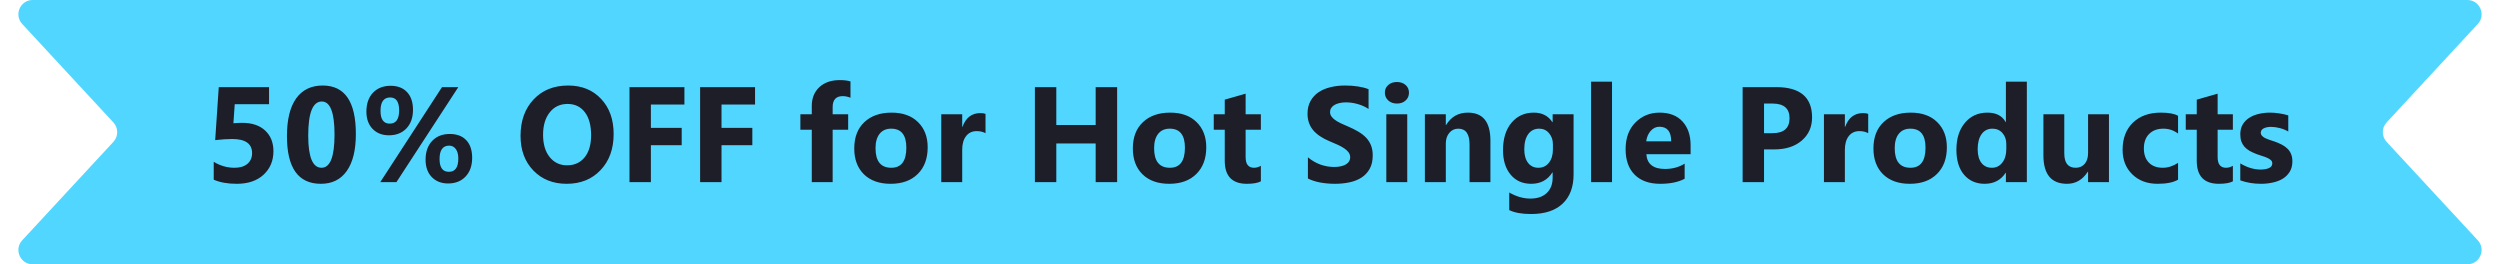
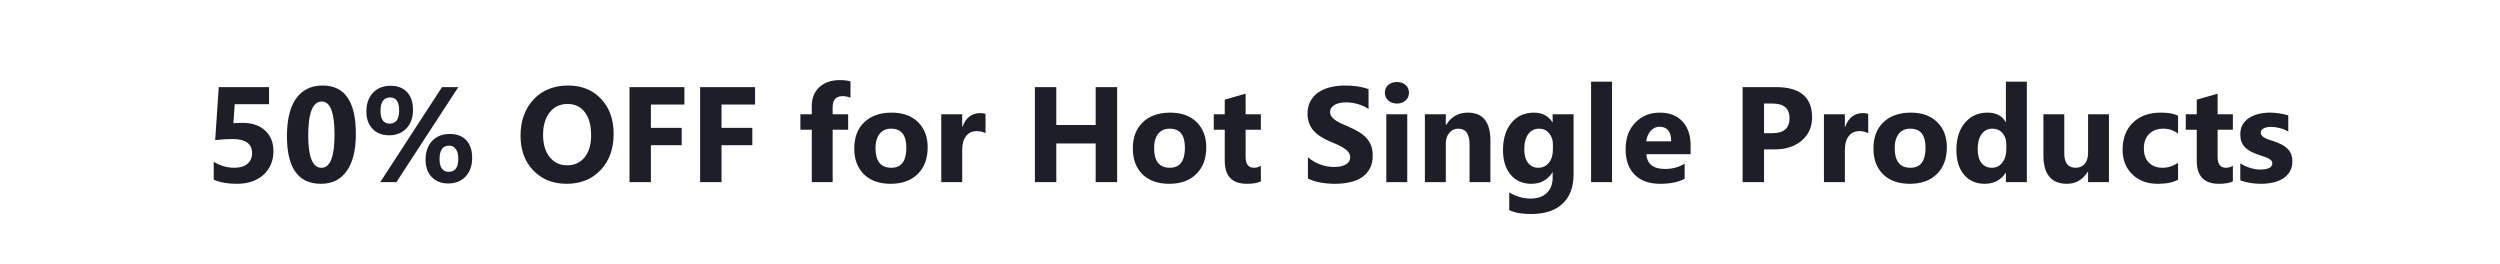
<svg xmlns="http://www.w3.org/2000/svg" width="700" height="74" viewBox="0 0 700 74" fill="none">
-   <path d="M693.777 67.282C696.149 69.843 694.333 74 690.843 74H9.157C5.667 74 3.851 69.843 6.223 67.282L31.753 39.718C33.174 38.184 33.174 35.816 31.753 34.282L6.223 6.718C3.851 4.158 5.667 0 9.157 0H690.843C694.333 0 696.149 4.158 693.777 6.718L668.247 34.282C666.826 35.816 666.826 38.184 668.247 39.718L693.777 67.282Z" fill="#50D6FF" />
  <path d="M59.842 50.313V45.304C61.66 46.417 63.596 46.974 65.649 46.974C67.196 46.974 68.402 46.609 69.268 45.879C70.146 45.137 70.585 44.135 70.585 42.873C70.585 40.238 68.723 38.921 65 38.921C63.627 38.921 62.044 39.026 60.25 39.236L61.252 24.393H75.335V29.18H65.724L65.353 34.505C66.305 34.431 67.128 34.394 67.82 34.394C70.554 34.394 72.694 35.111 74.24 36.546C75.787 37.981 76.56 39.91 76.56 42.335C76.56 45.019 75.638 47.215 73.795 48.922C71.952 50.617 69.453 51.464 66.299 51.464C63.738 51.464 61.586 51.08 59.842 50.313ZM89.845 51.464C83.511 51.464 80.345 47.017 80.345 38.123C80.345 33.509 81.198 29.996 82.905 27.584C84.625 25.16 87.111 23.947 90.364 23.947C96.549 23.947 99.642 28.468 99.642 37.511C99.642 42.013 98.794 45.465 97.1 47.864C95.417 50.264 92.999 51.464 89.845 51.464ZM90.105 28.419C87.569 28.419 86.301 31.604 86.301 37.975C86.301 43.974 87.544 46.974 90.03 46.974C92.455 46.974 93.667 43.881 93.667 37.696C93.667 31.511 92.48 28.419 90.105 28.419ZM108.9 37.882C107.008 37.882 105.48 37.282 104.317 36.082C103.167 34.882 102.592 33.268 102.592 31.239C102.592 29.025 103.204 27.269 104.429 25.97C105.666 24.671 107.311 24.021 109.364 24.021C111.331 24.021 112.865 24.609 113.966 25.784C115.079 26.959 115.636 28.611 115.636 30.738C115.636 32.928 115.023 34.666 113.799 35.952C112.574 37.239 110.941 37.882 108.9 37.882ZM109.253 27.287C107.447 27.287 106.544 28.543 106.544 31.054C106.544 33.429 107.404 34.616 109.123 34.616C110.88 34.616 111.758 33.379 111.758 30.905C111.758 28.493 110.923 27.287 109.253 27.287ZM128.327 24.393L110.997 51H106.47L123.763 24.393H128.327ZM125.47 51.371C123.577 51.371 122.049 50.771 120.887 49.571C119.736 48.371 119.161 46.757 119.161 44.728C119.161 42.514 119.773 40.758 120.998 39.459C122.235 38.16 123.88 37.511 125.934 37.511C127.913 37.511 129.453 38.092 130.554 39.255C131.655 40.418 132.205 42.063 132.205 44.19C132.205 46.38 131.593 48.124 130.368 49.423C129.144 50.722 127.511 51.371 125.47 51.371ZM125.767 40.776C123.973 40.776 123.076 42.032 123.076 44.543C123.076 46.918 123.948 48.105 125.692 48.105C127.449 48.105 128.327 46.868 128.327 44.395C128.327 43.244 128.092 42.353 127.622 41.723C127.152 41.092 126.534 40.776 125.767 40.776ZM158.664 51.464C154.854 51.464 151.749 50.227 149.35 47.753C146.95 45.267 145.75 42.032 145.75 38.049C145.75 33.843 146.968 30.441 149.405 27.844C151.842 25.246 155.071 23.947 159.091 23.947C162.888 23.947 165.956 25.19 168.294 27.677C170.644 30.163 171.819 33.441 171.819 37.511C171.819 41.692 170.601 45.062 168.164 47.623C165.74 50.184 162.573 51.464 158.664 51.464ZM158.924 29.105C156.821 29.105 155.151 29.897 153.914 31.48C152.677 33.051 152.059 35.136 152.059 37.733C152.059 40.368 152.677 42.453 153.914 43.986C155.151 45.52 156.771 46.287 158.775 46.287C160.841 46.287 162.48 45.545 163.692 44.06C164.905 42.564 165.511 40.492 165.511 37.845C165.511 35.086 164.923 32.94 163.748 31.406C162.573 29.872 160.965 29.105 158.924 29.105ZM191.636 29.273H182.247V35.804H190.875V40.665H182.247V51H176.254V24.393H191.636V29.273ZM211.415 29.273H202.026V35.804H210.654V40.665H202.026V51H196.033V24.393H211.415V29.273ZM238.134 27.361C237.379 27.064 236.656 26.916 235.963 26.916C234.083 26.916 233.143 27.936 233.143 29.977V32H237.484V36.323H233.143V51H227.298V36.323H224.106V32H227.298V29.644C227.298 27.479 228.003 25.735 229.413 24.411C230.823 23.088 232.741 22.426 235.165 22.426C236.353 22.426 237.342 22.549 238.134 22.797V27.361ZM249.378 51.464C246.211 51.464 243.719 50.579 241.9 48.81C240.094 47.029 239.191 44.617 239.191 41.574C239.191 38.432 240.132 35.977 242.012 34.208C243.892 32.427 246.434 31.536 249.638 31.536C252.792 31.536 255.266 32.427 257.06 34.208C258.853 35.977 259.75 38.321 259.75 41.24C259.75 44.395 258.822 46.887 256.967 48.718C255.124 50.548 252.594 51.464 249.378 51.464ZM249.526 36.026C248.141 36.026 247.065 36.503 246.298 37.455C245.531 38.408 245.147 39.756 245.147 41.5C245.147 45.149 246.619 46.974 249.563 46.974C252.371 46.974 253.775 45.1 253.775 41.352C253.775 37.801 252.359 36.026 249.526 36.026ZM275.948 37.288C275.243 36.905 274.421 36.713 273.48 36.713C272.206 36.713 271.211 37.183 270.493 38.123C269.776 39.051 269.417 40.319 269.417 41.927V51H263.554V32H269.417V35.525H269.491C270.419 32.953 272.089 31.666 274.501 31.666C275.119 31.666 275.602 31.74 275.948 31.889V37.288ZM312.798 51H306.786V40.164H295.765V51H289.771V24.393H295.765V35.006H306.786V24.393H312.798V51ZM327.382 51.464C324.215 51.464 321.723 50.579 319.904 48.81C318.098 47.029 317.195 44.617 317.195 41.574C317.195 38.432 318.135 35.977 320.016 34.208C321.896 32.427 324.438 31.536 327.642 31.536C330.796 31.536 333.27 32.427 335.063 34.208C336.857 35.977 337.754 38.321 337.754 41.24C337.754 44.395 336.826 46.887 334.971 48.718C333.128 50.548 330.598 51.464 327.382 51.464ZM327.53 36.026C326.145 36.026 325.069 36.503 324.302 37.455C323.535 38.408 323.151 39.756 323.151 41.5C323.151 45.149 324.623 46.974 327.567 46.974C330.375 46.974 331.779 45.1 331.779 41.352C331.779 37.801 330.363 36.026 327.53 36.026ZM353.043 50.777C352.177 51.235 350.872 51.464 349.128 51.464C344.996 51.464 342.931 49.318 342.931 45.025V36.323H339.851V32H342.931V27.899L348.775 26.23V32H353.043V36.323H348.775V44.005C348.775 45.984 349.561 46.974 351.132 46.974C351.75 46.974 352.387 46.794 353.043 46.435V50.777ZM366.217 49.98V44.042C367.293 44.945 368.462 45.625 369.724 46.083C370.985 46.528 372.259 46.751 373.546 46.751C374.3 46.751 374.956 46.683 375.513 46.547C376.082 46.411 376.552 46.225 376.923 45.99C377.306 45.743 377.591 45.458 377.776 45.137C377.962 44.803 378.055 44.444 378.055 44.06C378.055 43.541 377.906 43.077 377.609 42.669C377.312 42.261 376.904 41.883 376.385 41.537C375.878 41.191 375.271 40.857 374.566 40.535C373.861 40.214 373.101 39.886 372.284 39.552C370.206 38.686 368.654 37.628 367.627 36.379C366.613 35.13 366.105 33.62 366.105 31.852C366.105 30.466 366.384 29.279 366.94 28.289C367.497 27.287 368.252 26.465 369.204 25.821C370.169 25.178 371.282 24.708 372.544 24.411C373.806 24.102 375.142 23.947 376.552 23.947C377.937 23.947 379.162 24.034 380.226 24.207C381.302 24.368 382.291 24.621 383.194 24.968V30.516C382.749 30.206 382.26 29.934 381.729 29.699C381.209 29.464 380.671 29.273 380.114 29.124C379.558 28.963 379.001 28.846 378.444 28.771C377.9 28.697 377.381 28.66 376.886 28.66C376.205 28.66 375.587 28.728 375.03 28.864C374.474 28.988 374.004 29.167 373.62 29.402C373.237 29.637 372.94 29.922 372.729 30.256C372.519 30.578 372.414 30.942 372.414 31.351C372.414 31.796 372.532 32.198 372.767 32.557C373.002 32.903 373.336 33.237 373.769 33.559C374.201 33.868 374.727 34.177 375.346 34.486C375.964 34.783 376.663 35.092 377.442 35.414C378.506 35.859 379.459 36.336 380.3 36.843C381.153 37.338 381.883 37.9 382.489 38.531C383.095 39.162 383.559 39.886 383.881 40.702C384.202 41.506 384.363 42.446 384.363 43.523C384.363 45.007 384.079 46.256 383.51 47.27C382.953 48.273 382.192 49.089 381.228 49.72C380.263 50.338 379.137 50.783 377.851 51.056C376.576 51.328 375.228 51.464 373.806 51.464C372.346 51.464 370.954 51.34 369.631 51.093C368.32 50.845 367.182 50.474 366.217 49.98ZM391.136 28.994C390.146 28.994 389.336 28.703 388.705 28.122C388.074 27.528 387.759 26.805 387.759 25.951C387.759 25.073 388.074 24.355 388.705 23.799C389.336 23.242 390.146 22.964 391.136 22.964C392.138 22.964 392.948 23.242 393.566 23.799C394.197 24.355 394.513 25.073 394.513 25.951C394.513 26.842 394.197 27.572 393.566 28.141C392.948 28.71 392.138 28.994 391.136 28.994ZM394.03 51H388.167V32H394.03V51ZM417.316 51H411.472V40.442C411.472 37.498 410.42 36.026 408.317 36.026C407.303 36.026 406.468 36.416 405.812 37.195C405.157 37.975 404.829 38.964 404.829 40.164V51H398.966V32H404.829V35.006H404.903C406.301 32.693 408.336 31.536 411.008 31.536C415.214 31.536 417.316 34.146 417.316 39.366V51ZM440.603 48.829C440.603 52.355 439.582 55.082 437.541 57.012C435.5 58.954 432.544 59.925 428.672 59.925C426.111 59.925 424.083 59.56 422.586 58.83V53.895C424.54 55.033 426.513 55.602 428.505 55.602C430.484 55.602 432.018 55.076 433.106 54.024C434.195 52.985 434.739 51.569 434.739 49.775V48.273H434.665C433.329 50.4 431.356 51.464 428.746 51.464C426.322 51.464 424.398 50.61 422.976 48.903C421.553 47.196 420.842 44.908 420.842 42.038C420.842 38.822 421.633 36.268 423.217 34.375C424.8 32.482 426.884 31.536 429.47 31.536C431.783 31.536 433.515 32.427 434.665 34.208H434.739V32H440.603V48.829ZM434.813 41.871V40.368C434.813 39.168 434.455 38.148 433.737 37.307C433.032 36.453 432.111 36.026 430.973 36.026C429.674 36.026 428.653 36.533 427.911 37.548C427.169 38.562 426.798 39.991 426.798 41.834C426.798 43.417 427.15 44.673 427.855 45.601C428.561 46.516 429.525 46.974 430.75 46.974C431.962 46.974 432.939 46.51 433.682 45.582C434.436 44.642 434.813 43.405 434.813 41.871ZM451.364 51H445.501V22.871H451.364V51ZM473.37 43.17H460.976C461.174 45.928 462.911 47.308 466.189 47.308C468.28 47.308 470.117 46.813 471.7 45.823V50.054C469.944 50.994 467.661 51.464 464.854 51.464C461.786 51.464 459.405 50.617 457.71 48.922C456.015 47.215 455.168 44.84 455.168 41.797C455.168 38.643 456.083 36.144 457.914 34.301C459.745 32.458 461.996 31.536 464.668 31.536C467.439 31.536 469.579 32.359 471.088 34.004C472.609 35.649 473.37 37.882 473.37 40.702V43.17ZM467.934 39.57C467.934 36.849 466.833 35.488 464.631 35.488C463.691 35.488 462.874 35.878 462.182 36.657C461.501 37.437 461.087 38.408 460.938 39.57H467.934ZM493.929 41.834V51H487.936V24.393H497.324C504.029 24.393 507.381 27.219 507.381 32.872C507.381 35.544 506.416 37.709 504.486 39.366C502.569 41.011 500.002 41.834 496.786 41.834H493.929ZM493.929 28.994V37.288H496.285C499.477 37.288 501.072 35.89 501.072 33.095C501.072 30.361 499.477 28.994 496.285 28.994H493.929ZM523.097 37.288C522.392 36.905 521.569 36.713 520.629 36.713C519.355 36.713 518.359 37.183 517.642 38.123C516.924 39.051 516.565 40.319 516.565 41.927V51H510.702V32H516.565V35.525H516.64C517.567 32.953 519.237 31.666 521.649 31.666C522.268 31.666 522.75 31.74 523.097 31.889V37.288ZM534.749 51.464C531.582 51.464 529.09 50.579 527.271 48.81C525.465 47.029 524.562 44.617 524.562 41.574C524.562 38.432 525.503 35.977 527.383 34.208C529.263 32.427 531.805 31.536 535.009 31.536C538.163 31.536 540.637 32.427 542.431 34.208C544.224 35.977 545.121 38.321 545.121 41.24C545.121 44.395 544.193 46.887 542.338 48.718C540.495 50.548 537.965 51.464 534.749 51.464ZM534.897 36.026C533.512 36.026 532.436 36.503 531.669 37.455C530.902 38.408 530.519 39.756 530.519 41.5C530.519 45.149 531.991 46.974 534.935 46.974C537.743 46.974 539.146 45.1 539.146 41.352C539.146 37.801 537.73 36.026 534.897 36.026ZM567.517 51H561.653V48.384H561.579C560.243 50.437 558.283 51.464 555.697 51.464C553.322 51.464 551.411 50.629 549.964 48.959C548.517 47.277 547.793 44.933 547.793 41.927C547.793 38.785 548.591 36.268 550.187 34.375C551.782 32.482 553.873 31.536 556.458 31.536C558.907 31.536 560.614 32.414 561.579 34.171H561.653V22.871H567.517V51ZM561.765 41.76V40.331C561.765 39.094 561.406 38.067 560.688 37.251C559.971 36.435 559.037 36.026 557.887 36.026C556.588 36.026 555.574 36.54 554.844 37.566C554.114 38.581 553.749 39.978 553.749 41.76C553.749 43.43 554.102 44.716 554.807 45.619C555.512 46.522 556.489 46.974 557.738 46.974C558.926 46.974 559.891 46.497 560.633 45.545C561.387 44.592 561.765 43.331 561.765 41.76ZM590.506 51H584.661V48.105H584.568C583.121 50.344 581.185 51.464 578.761 51.464C574.357 51.464 572.155 48.798 572.155 43.467V32H578V42.947C578 45.632 579.064 46.974 581.191 46.974C582.243 46.974 583.084 46.609 583.715 45.879C584.346 45.137 584.661 44.135 584.661 42.873V32H590.506V51ZM609.858 50.313C608.535 51.08 606.624 51.464 604.125 51.464C601.206 51.464 598.843 50.579 597.037 48.81C595.231 47.042 594.328 44.759 594.328 41.964C594.328 38.735 595.293 36.193 597.223 34.338C599.165 32.47 601.756 31.536 604.997 31.536C607.236 31.536 608.856 31.833 609.858 32.427V37.399C608.634 36.484 607.267 36.026 605.758 36.026C604.076 36.026 602.74 36.521 601.75 37.511C600.773 38.488 600.284 39.842 600.284 41.574C600.284 43.257 600.754 44.58 601.694 45.545C602.634 46.497 603.927 46.974 605.572 46.974C607.032 46.974 608.461 46.516 609.858 45.601V50.313ZM625.203 50.777C624.337 51.235 623.032 51.464 621.288 51.464C617.157 51.464 615.091 49.318 615.091 45.025V36.323H612.011V32H615.091V27.899L620.936 26.23V32H625.203V36.323H620.936V44.005C620.936 45.984 621.721 46.974 623.292 46.974C623.91 46.974 624.548 46.794 625.203 46.435V50.777ZM627.281 50.499V45.749C628.246 46.33 629.205 46.763 630.157 47.048C631.122 47.332 632.031 47.475 632.885 47.475C633.924 47.475 634.74 47.332 635.334 47.048C635.94 46.763 636.243 46.33 636.243 45.749C636.243 45.378 636.107 45.069 635.835 44.821C635.563 44.574 635.21 44.357 634.777 44.172C634.357 43.986 633.893 43.819 633.386 43.671C632.879 43.523 632.39 43.355 631.92 43.17C631.165 42.885 630.497 42.582 629.916 42.261C629.347 41.927 628.865 41.543 628.469 41.11C628.085 40.677 627.788 40.176 627.578 39.607C627.38 39.038 627.281 38.364 627.281 37.585C627.281 36.521 627.51 35.606 627.968 34.839C628.438 34.072 629.056 33.447 629.823 32.965C630.603 32.47 631.487 32.111 632.477 31.889C633.479 31.654 634.518 31.536 635.594 31.536C636.435 31.536 637.288 31.604 638.154 31.74C639.02 31.864 639.874 32.05 640.715 32.297V36.824C639.973 36.391 639.175 36.07 638.321 35.859C637.48 35.637 636.651 35.525 635.835 35.525C635.451 35.525 635.087 35.562 634.74 35.637C634.406 35.699 634.109 35.797 633.85 35.934C633.59 36.057 633.386 36.224 633.237 36.435C633.089 36.633 633.015 36.861 633.015 37.121C633.015 37.467 633.126 37.764 633.349 38.012C633.571 38.259 633.862 38.476 634.221 38.661C634.579 38.834 634.975 38.995 635.408 39.144C635.854 39.28 636.293 39.422 636.726 39.57C637.505 39.842 638.21 40.139 638.841 40.461C639.472 40.783 640.01 41.16 640.455 41.593C640.913 42.026 641.259 42.533 641.494 43.114C641.742 43.696 641.865 44.388 641.865 45.192C641.865 46.318 641.618 47.283 641.123 48.087C640.641 48.879 639.991 49.528 639.175 50.035C638.371 50.53 637.437 50.889 636.373 51.111C635.322 51.346 634.227 51.464 633.089 51.464C630.998 51.464 629.062 51.142 627.281 50.499Z" fill="#1E1E28" />
</svg>